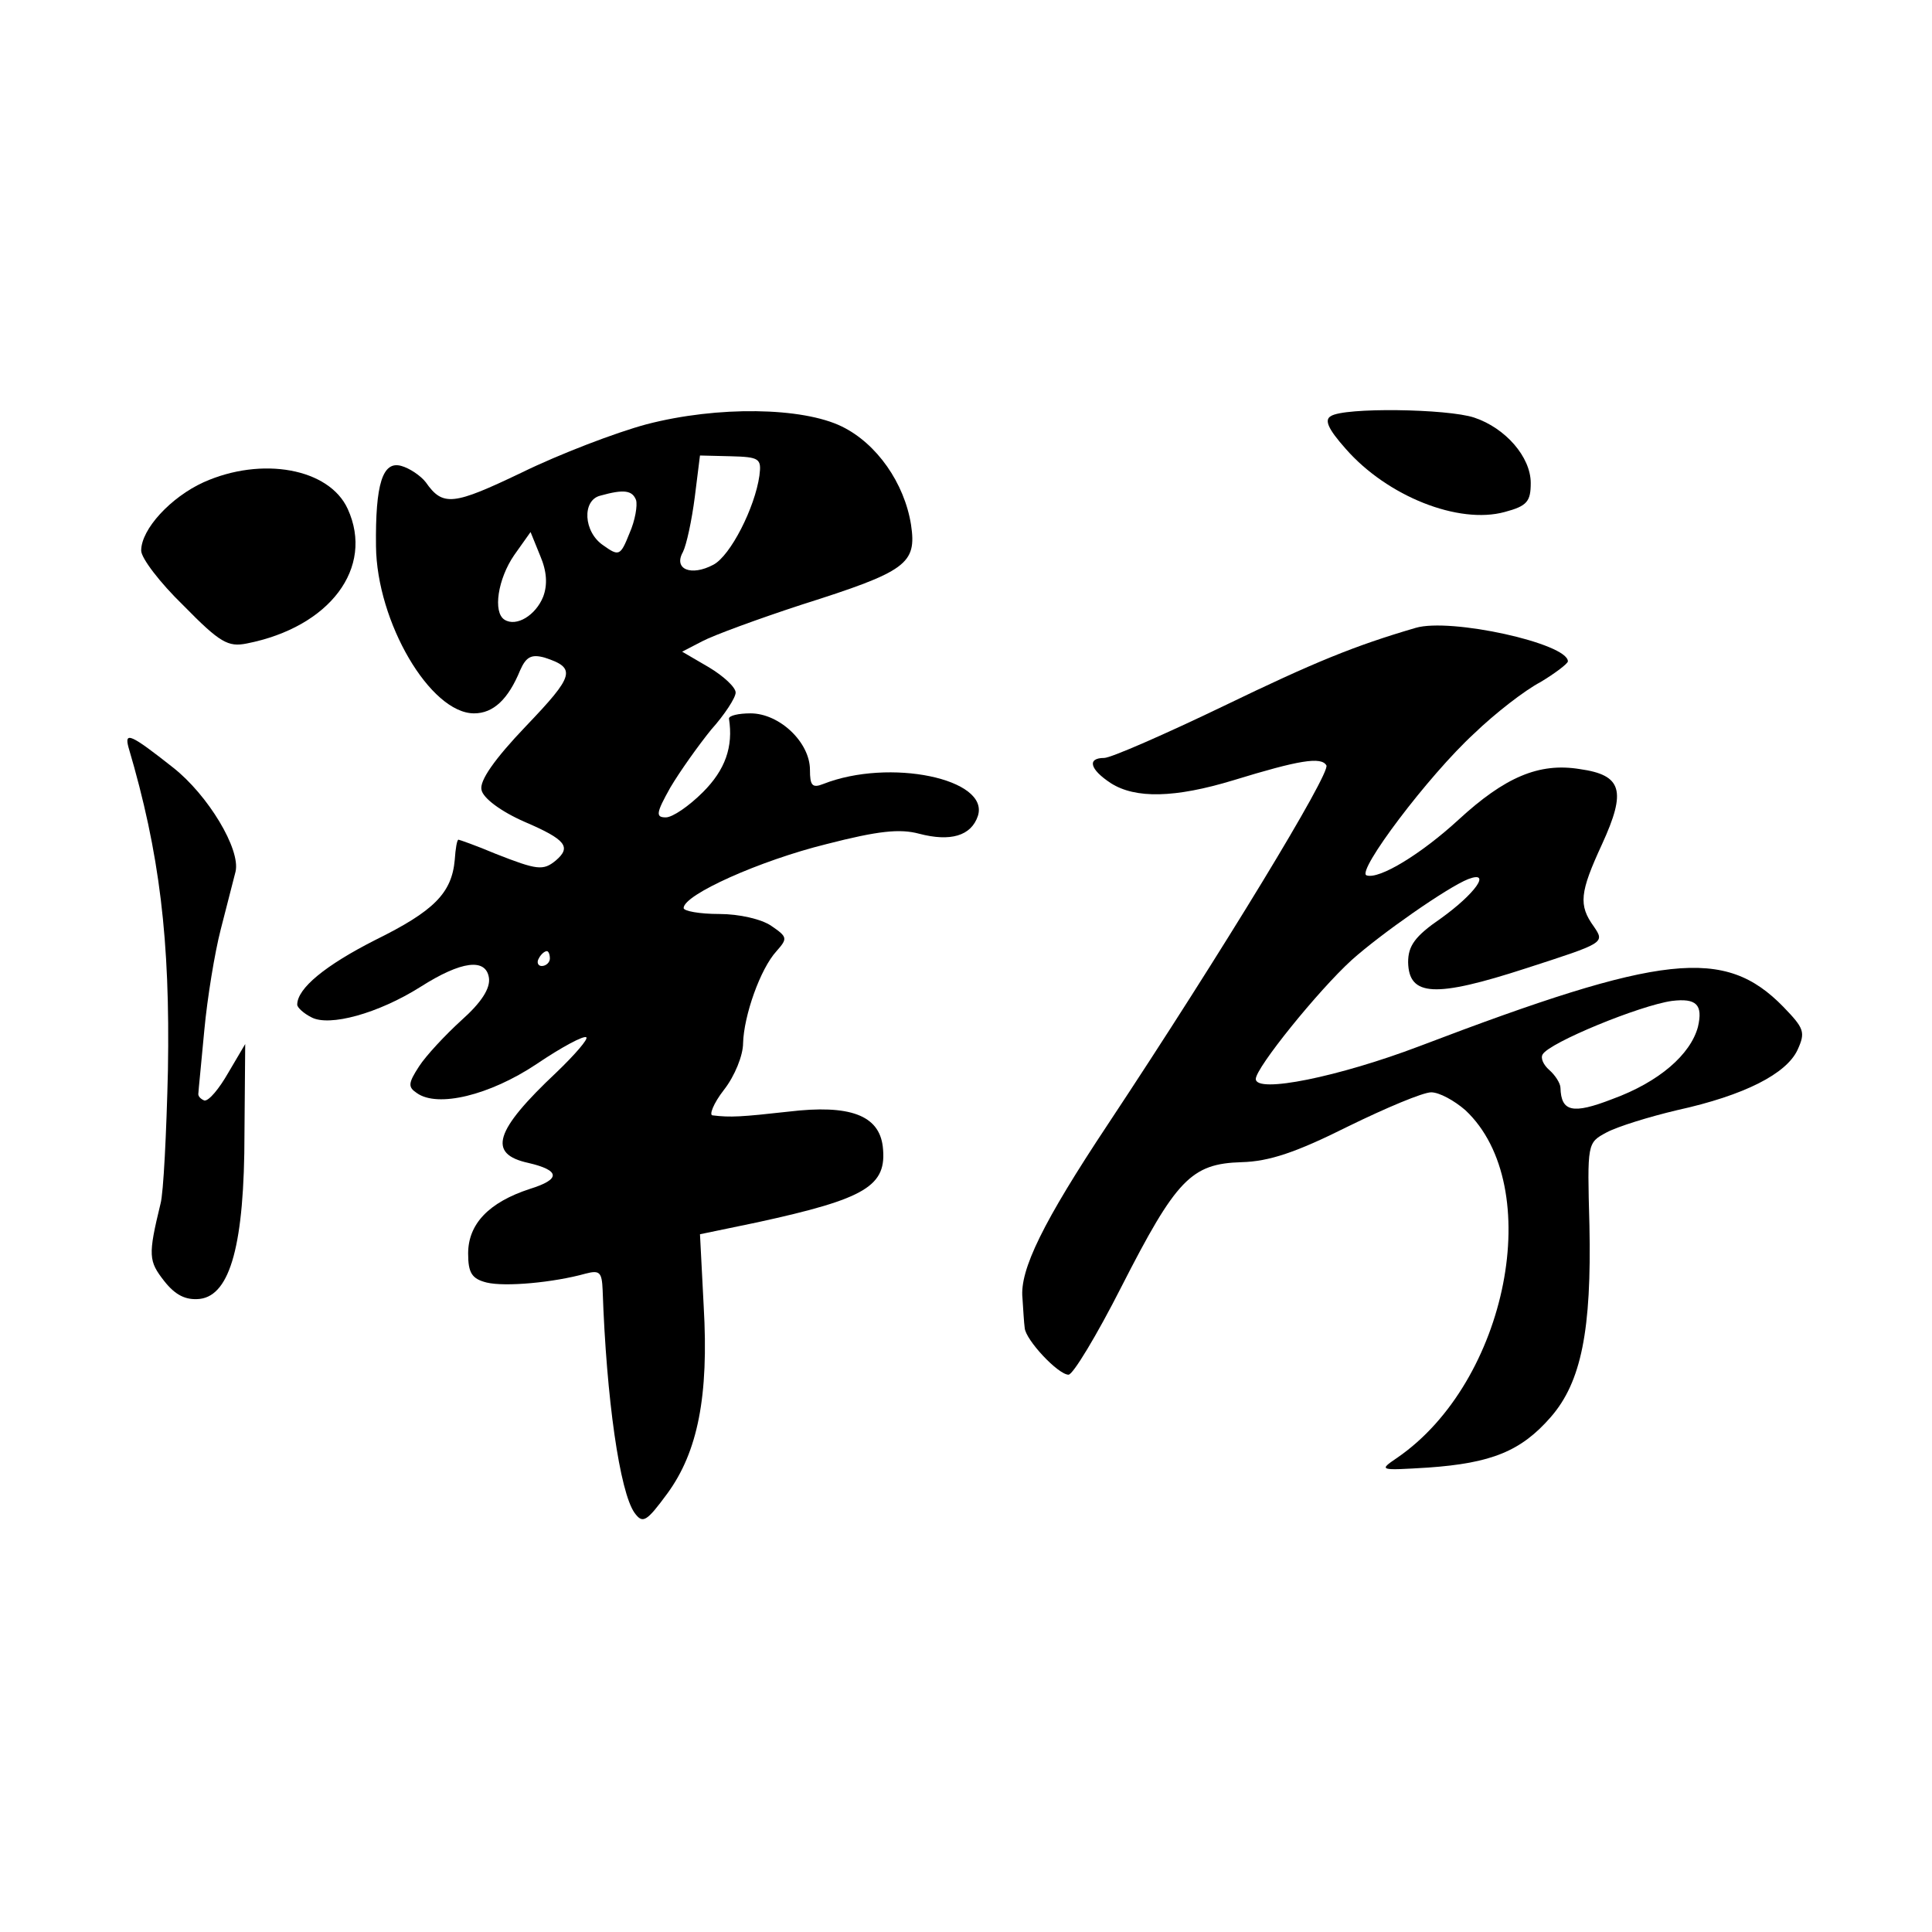
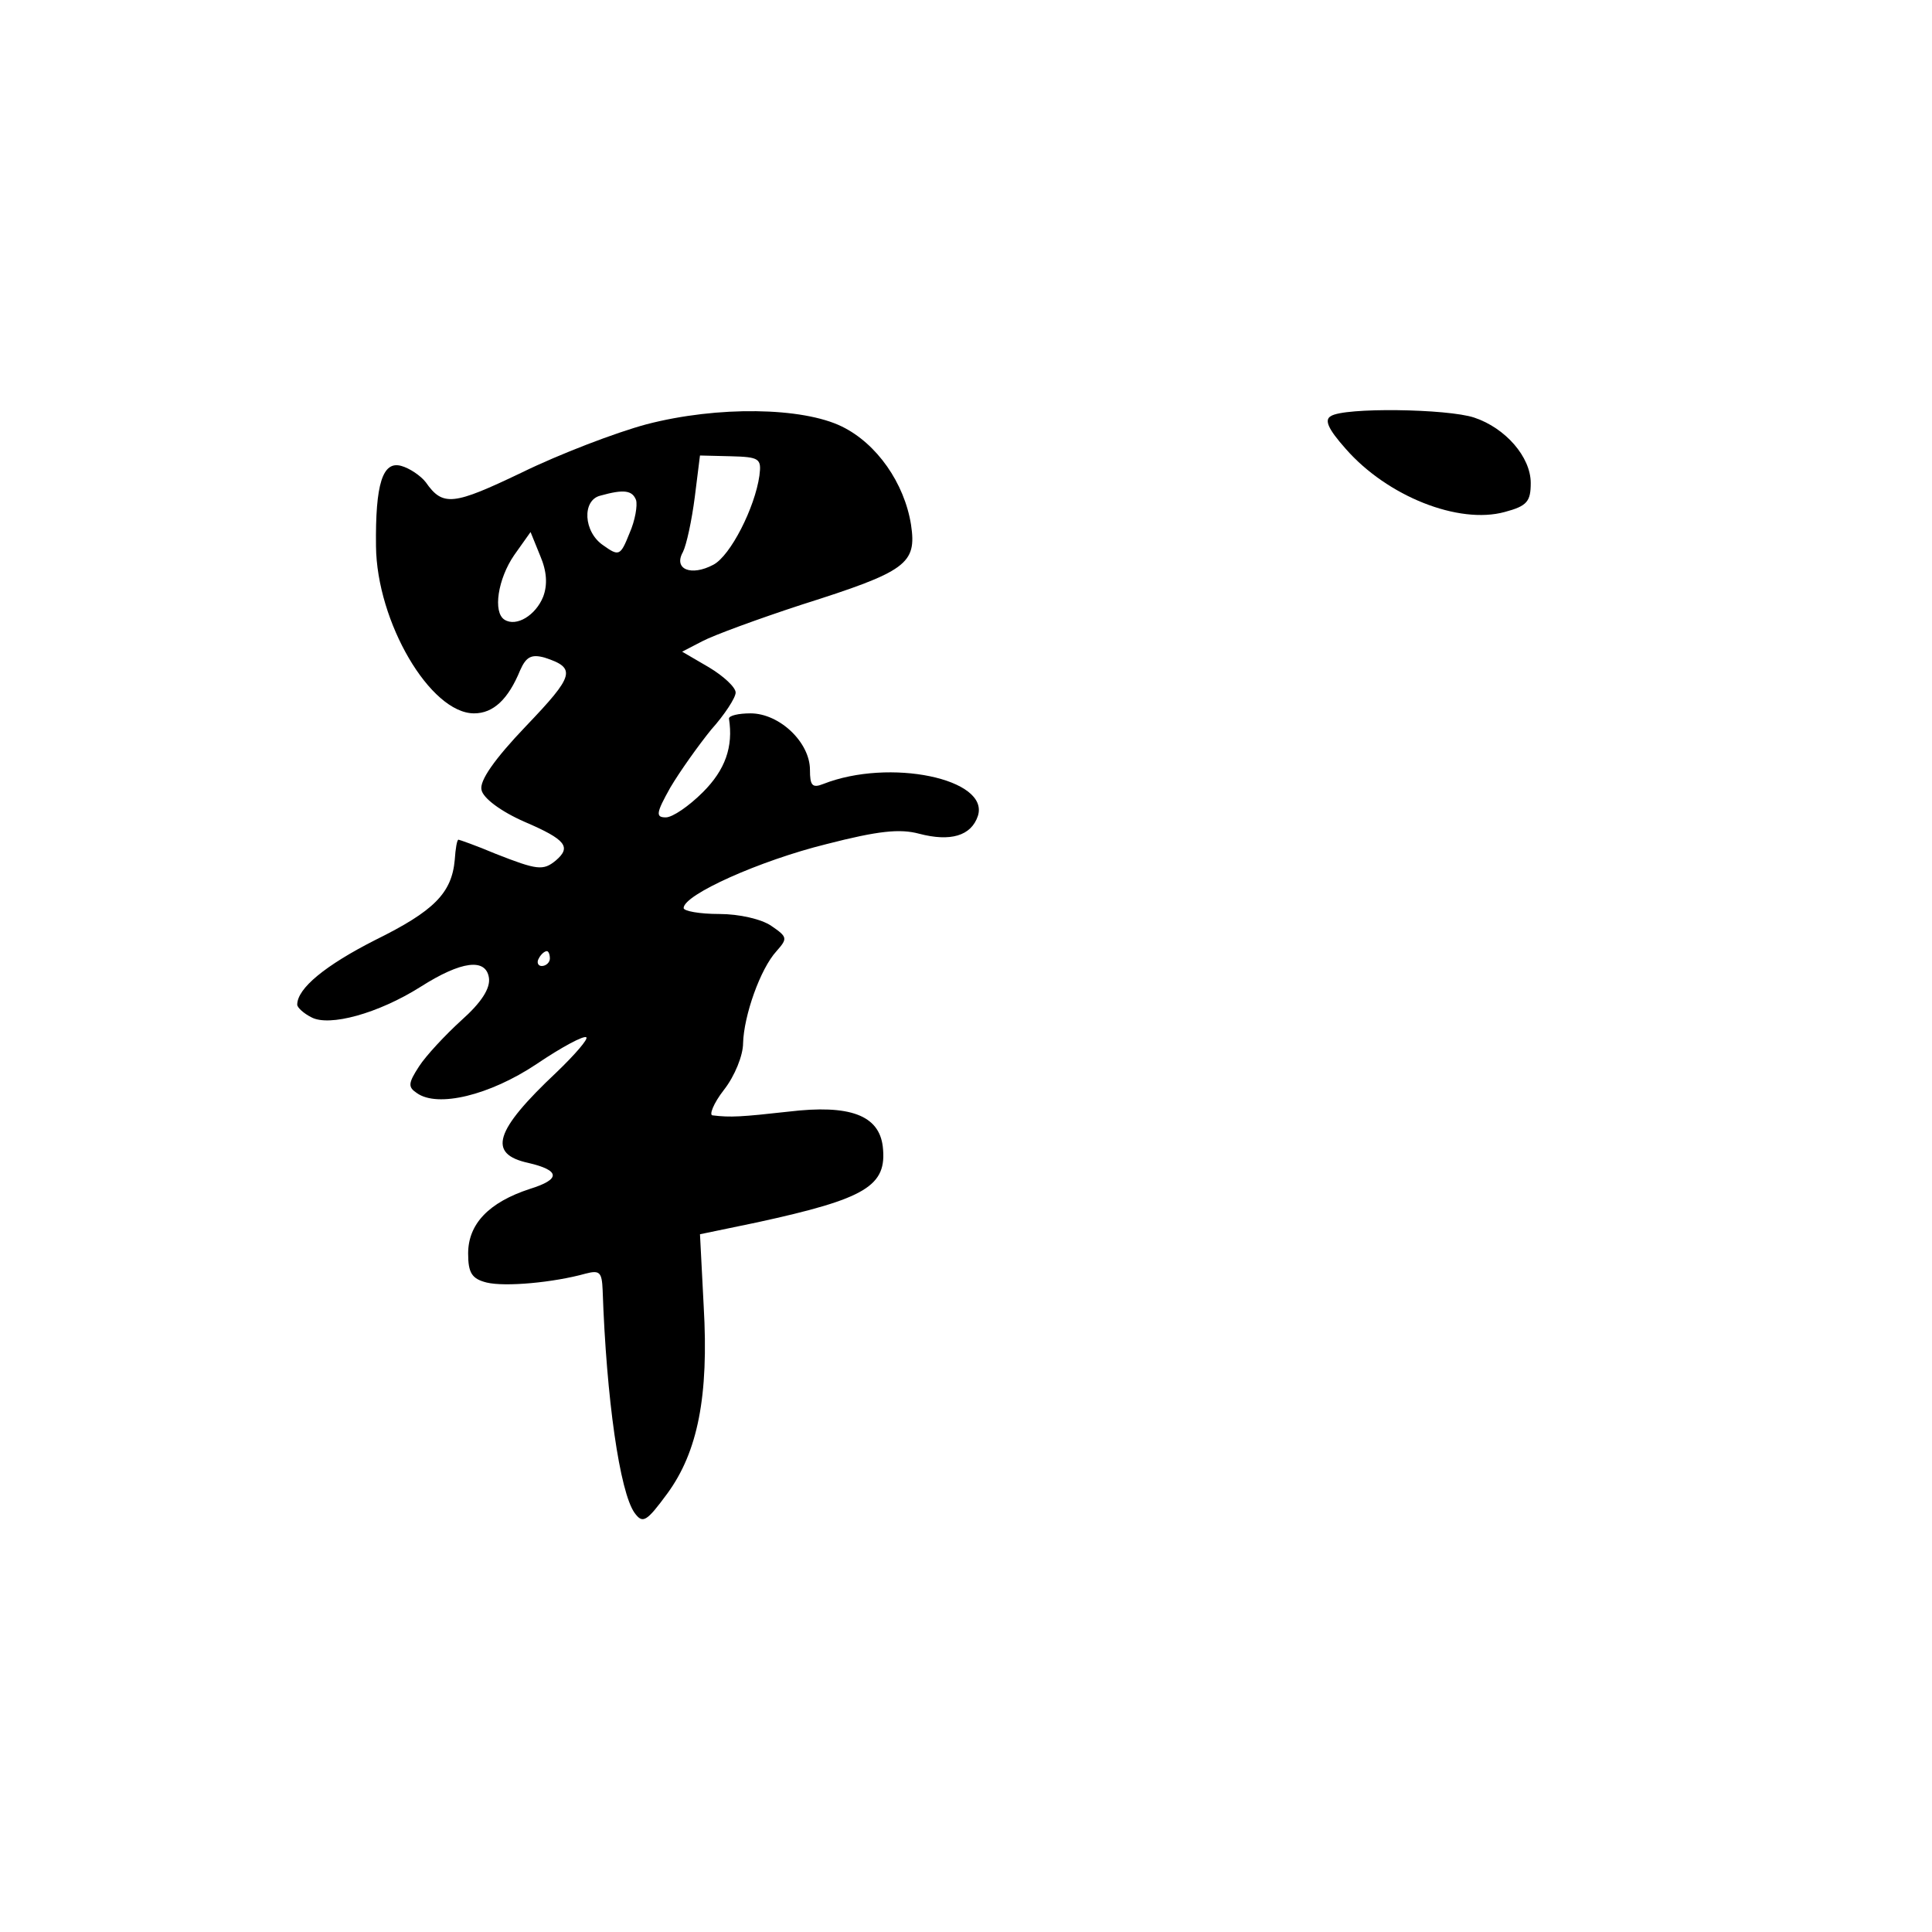
<svg xmlns="http://www.w3.org/2000/svg" version="1.0" width="260pt" height="260pt" viewBox="0 0 260 260" preserveAspectRatio="xMidYMid meet">
  <g transform="translate(0,260) scale(0.1,-0.1)" fill="#000000" stroke="none">
    <path d="M870 2029 c-41 -11 -117 -40 -168 -65 -92 -44 -106 -46 -129 -13 -7 9 -22 19 -33 22 -25 7 -35 -24 -34 -108 1 -102 73 -225 132 -225 26 0 46 19 62 58 8 18 15 22 33 17 43 -14 40 -24 -25 -92 -43 -45 -63 -74 -60 -86 2 -11 26 -29 58 -43 56 -24 63 -34 42 -52 -17 -14 -25 -13 -81 9 -26 11 -49 19 -50 19 -2 0 -4 -12 -5 -27 -4 -45 -28 -69 -107 -108 -67 -34 -105 -65 -105 -87 0 -4 9 -12 19 -17 24 -13 90 5 147 41 55 35 88 39 92 12 2 -14 -10 -33 -37 -57 -22 -20 -48 -48 -57 -62 -15 -23 -15 -28 -3 -36 28 -20 98 -3 161 39 34 23 64 39 67 36 3 -2 -15 -23 -40 -47 -84 -79 -93 -110 -38 -122 43 -10 44 -22 2 -35 -55 -18 -83 -47 -83 -87 0 -26 5 -34 25 -39 25 -6 90 0 133 12 19 5 22 2 23 -22 5 -146 23 -272 43 -300 11 -15 16 -12 44 26 41 56 56 131 49 252 l-5 97 77 16 c147 32 175 49 169 102 -5 42 -44 57 -127 47 -63 -7 -78 -8 -102 -5 -5 0 1 16 15 34 15 19 26 47 26 63 1 37 23 100 45 124 15 17 15 19 -7 34 -13 9 -43 16 -70 16 -27 0 -48 4 -48 8 0 18 103 64 192 86 70 18 99 21 125 14 42 -11 70 -3 79 24 16 50 -119 78 -208 43 -15 -6 -18 -2 -18 19 0 37 -41 76 -80 76 -16 0 -29 -3 -29 -7 6 -38 -5 -69 -35 -99 -19 -19 -41 -34 -50 -34 -14 0 -13 6 6 40 13 22 38 57 55 78 18 20 33 43 33 50 0 7 -16 22 -36 34 l-36 21 27 14 c15 8 75 30 133 49 142 45 156 55 148 108 -9 56 -46 109 -93 132 -53 26 -167 28 -263 3z m152 -69 c-6 -43 -39 -108 -62 -120 -30 -16 -54 -6 -41 17 5 10 12 43 16 74 l7 56 41 -1 c39 -1 42 -3 39 -26z m-166 -33 c2 -7 -1 -27 -9 -45 -12 -30 -14 -31 -35 -16 -27 18 -29 61 -4 67 32 9 43 7 48 -6z m-125 -130 c-10 -25 -36 -41 -52 -31 -16 10 -9 55 13 87 l22 31 13 -32 c9 -21 10 -39 4 -55z m9 -487 c0 -5 -5 -10 -11 -10 -5 0 -7 5 -4 10 3 6 8 10 11 10 2 0 4 -4 4 -10z" />
    <path d="M1791 2040 c-9 -5 -4 -17 20 -44 56 -64 152 -102 214 -85 30 8 35 14 35 39 0 35 -34 74 -76 88 -36 12 -175 14 -193 2z" />
-     <path d="M274 1951 c-44 -20 -84 -63 -84 -92 0 -10 25 -43 57 -74 49 -50 60 -56 85 -51 112 22 172 102 136 181 -25 55 -116 71 -194 36z" />
-     <path d="M1905 1755 c-82 -24 -136 -46 -258 -105 -79 -38 -152 -70 -161 -70 -23 0 -20 -15 9 -34 33 -21 86 -20 165 4 88 27 118 32 125 20 6 -10 -139 -249 -294 -483 -87 -131 -119 -196 -115 -234 1 -15 2 -33 3 -40 1 -16 45 -63 59 -63 6 0 38 53 71 118 74 145 94 166 162 168 37 1 73 13 143 48 51 25 101 46 112 46 11 0 31 -11 46 -24 109 -102 57 -366 -92 -468 -25 -17 -24 -17 42 -13 85 6 125 22 165 68 41 47 55 117 52 258 -3 111 -3 111 23 125 15 8 57 21 95 30 91 20 147 49 162 81 11 24 9 29 -19 58 -79 81 -162 72 -490 -53 -108 -41 -220 -64 -220 -44 0 15 84 119 129 160 39 35 129 98 157 109 32 12 9 -20 -37 -53 -35 -24 -44 -37 -44 -59 1 -46 36 -48 159 -8 105 34 106 34 91 56 -21 29 -19 46 11 111 33 72 27 93 -30 101 -55 9 -101 -11 -163 -68 -50 -46 -107 -81 -124 -75 -14 5 83 134 145 191 28 27 68 58 89 69 20 12 37 25 37 28 0 24 -158 59 -205 45z m380 -537 c-10 -37 -52 -74 -115 -97 -54 -21 -69 -17 -70 15 0 6 -7 17 -15 24 -8 7 -12 16 -9 21 9 16 131 66 174 72 33 4 42 -5 35 -35z" />
-     <path d="M173 1594 c42 -142 56 -259 53 -434 -2 -85 -6 -166 -10 -180 -17 -70 -16 -77 5 -104 15 -19 29 -26 48 -24 41 5 60 74 60 223 l1 120 -23 -39 c-12 -21 -26 -38 -32 -37 -5 2 -9 6 -8 10 0 3 4 41 8 85 4 43 14 104 22 135 8 31 17 66 20 78 7 30 -37 103 -84 140 -57 45 -66 49 -60 27z" />
  </g>
</svg>